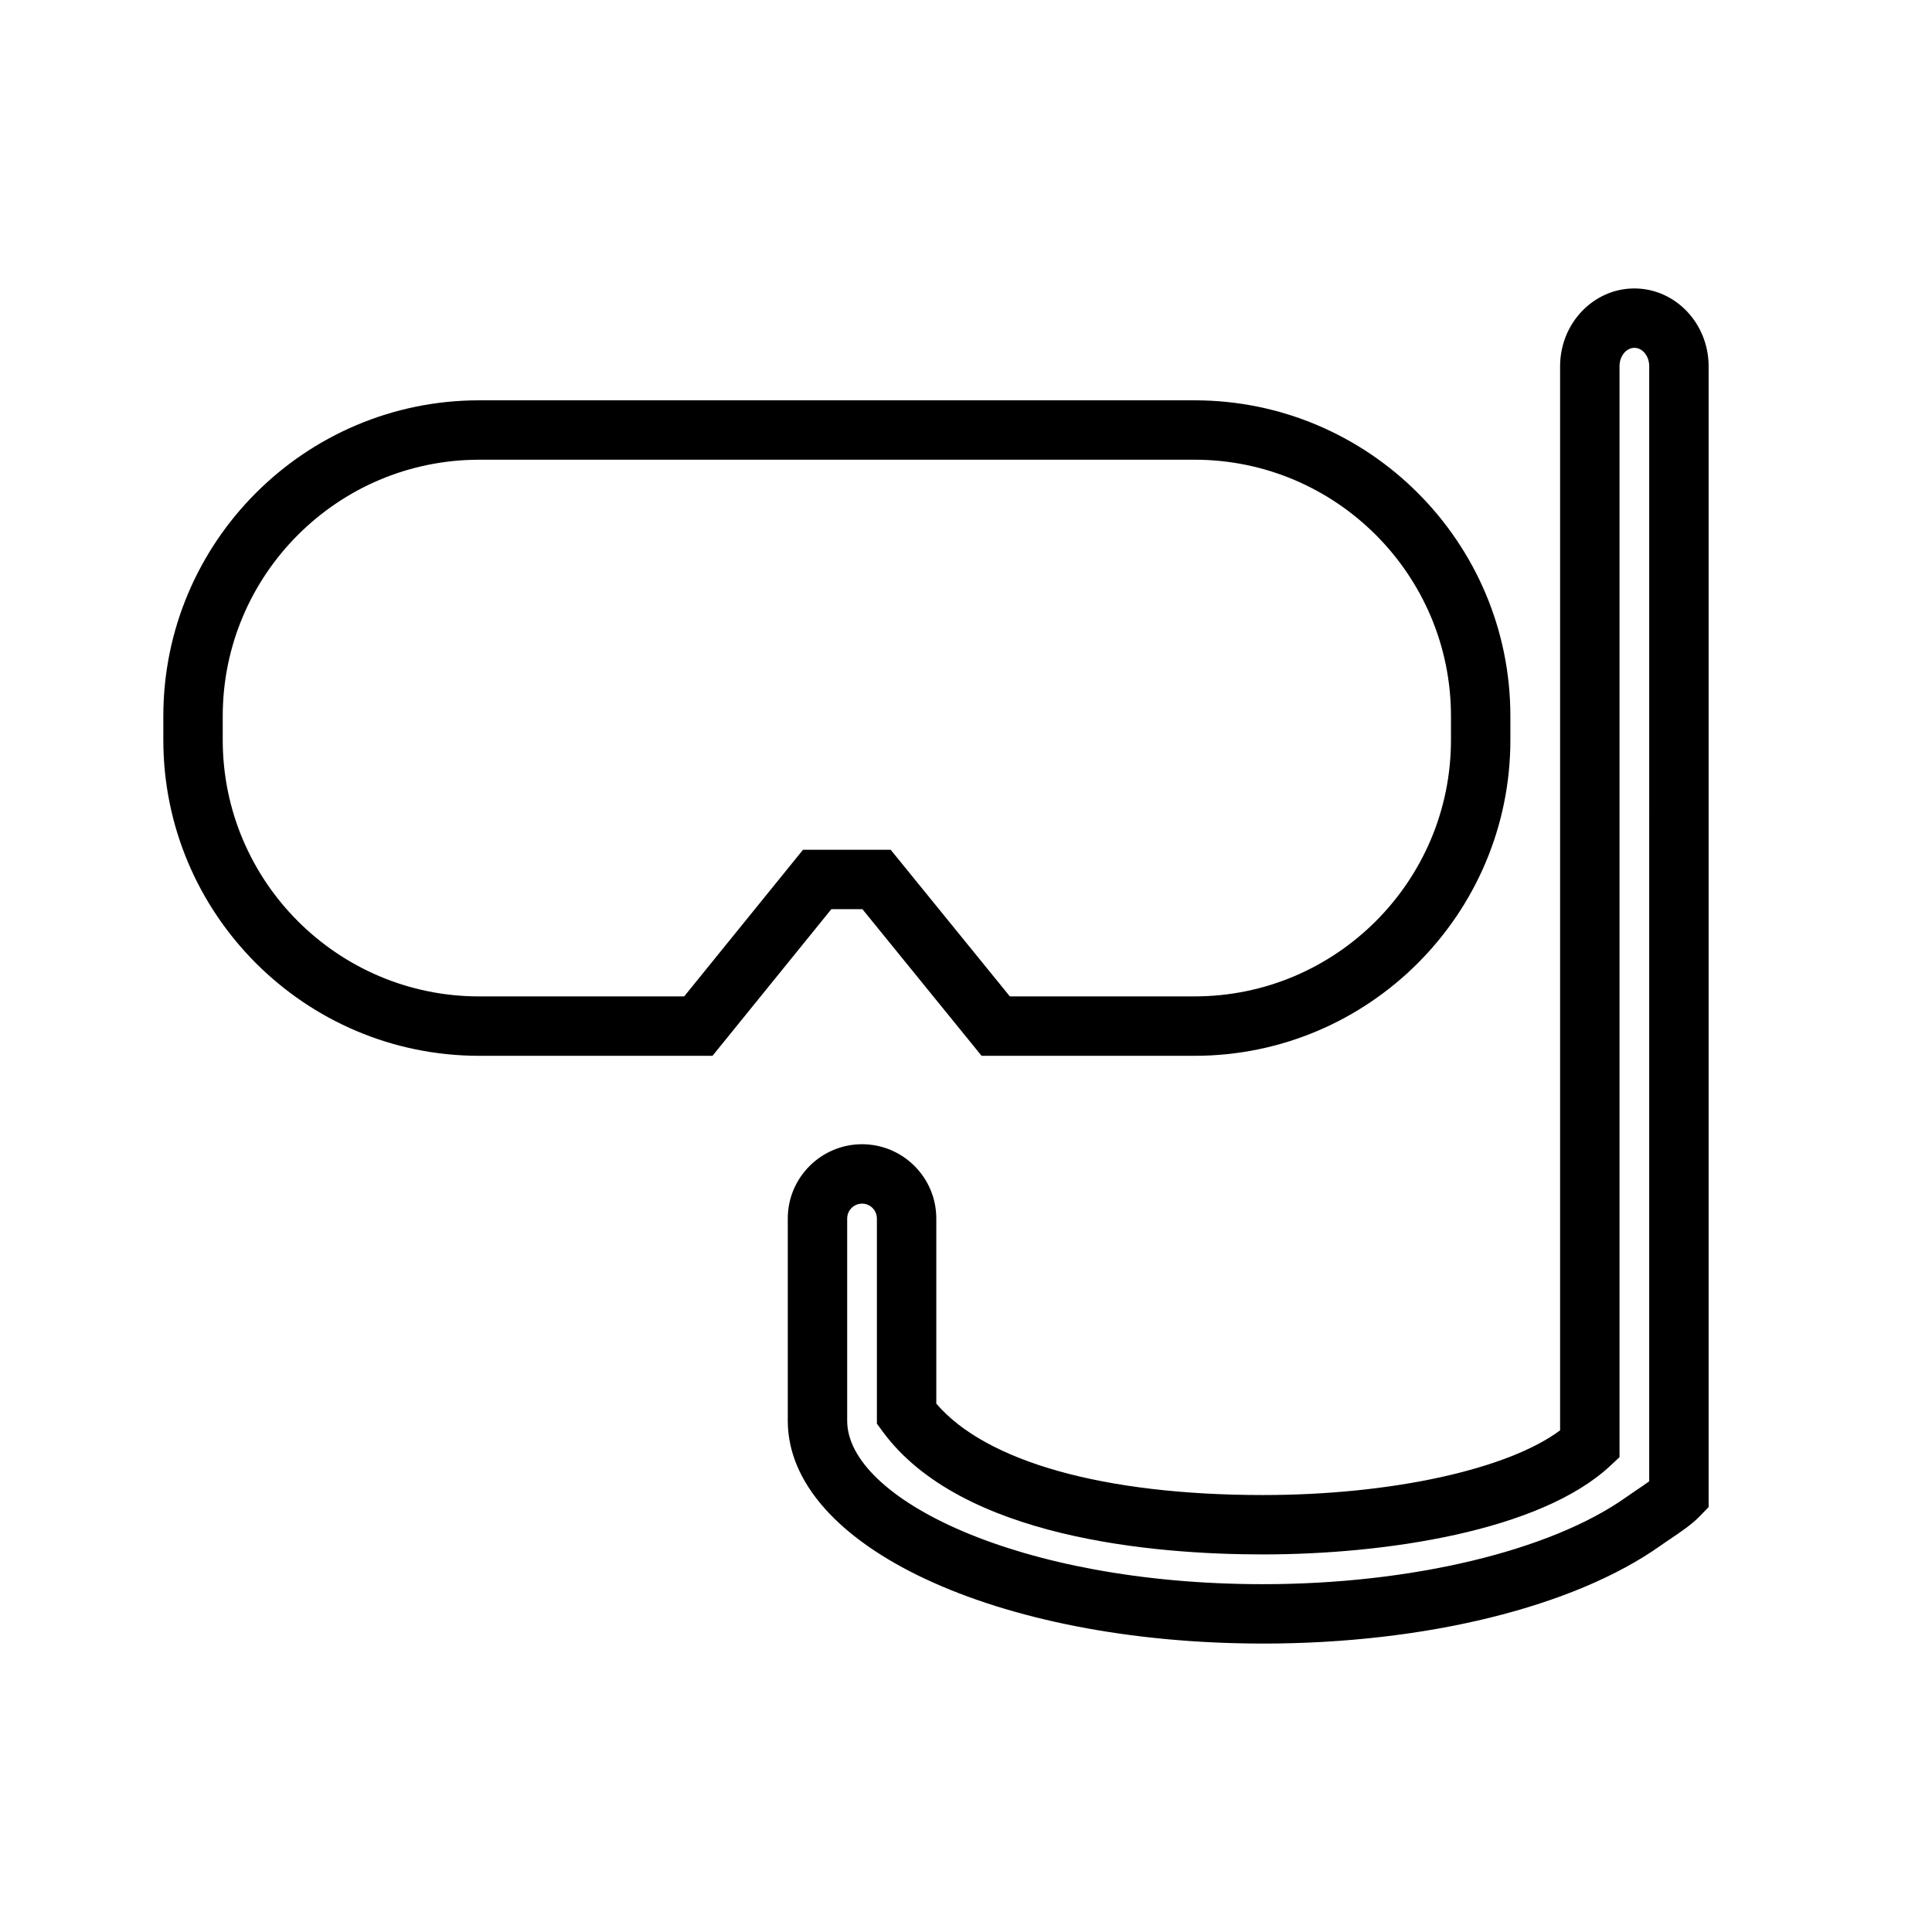
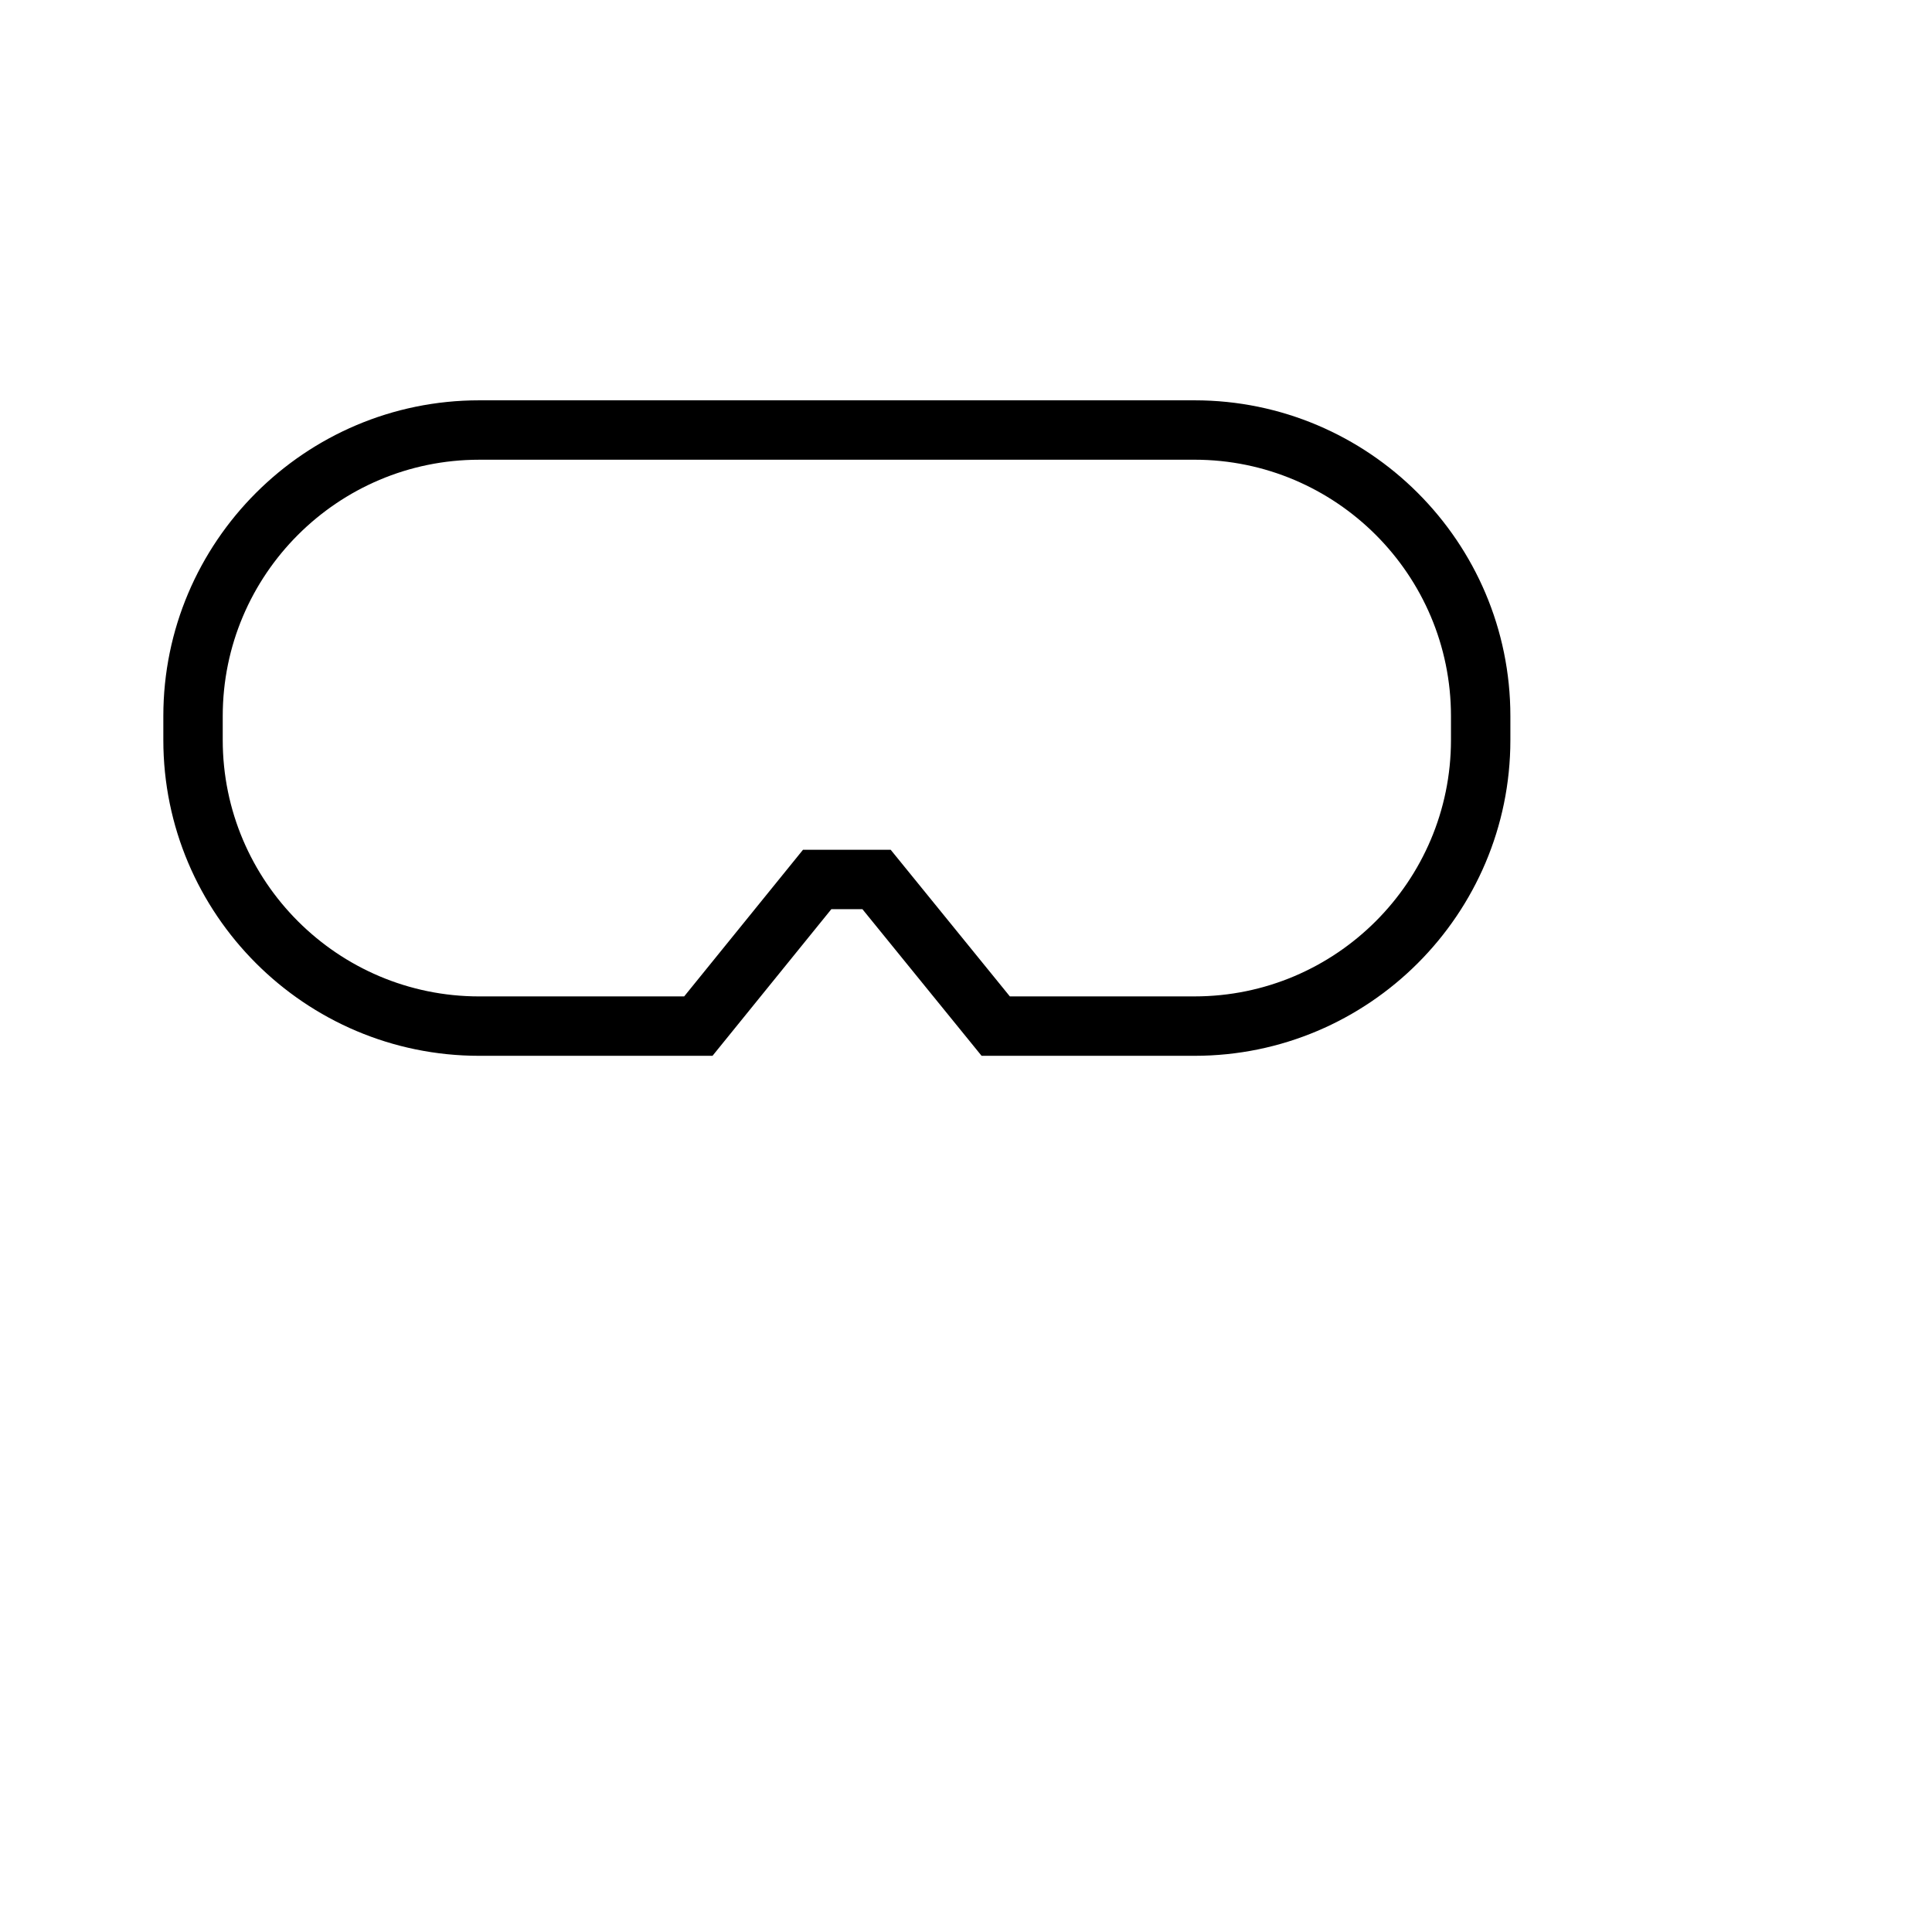
<svg xmlns="http://www.w3.org/2000/svg" fill="#000000" width="800px" height="800px" version="1.1" viewBox="144 144 512 512">
  <g>
    <path d="m460.57 423.8h-56.441l-31.574-38.855h-8.242l-31.488 38.855h-61.844c-46.145 0-83.695-37.551-83.695-83.695v-6.328c0-46.145 37.551-83.688 83.695-83.688h189.59c46.145 0 83.695 37.543 83.695 83.688v6.328c0 46.152-37.543 83.695-83.695 83.695zm-48.949-15.746h48.949c37.473 0 67.953-30.48 67.953-67.953v-6.328c0-37.465-30.48-67.945-67.953-67.945l-189.59 0.004c-37.473 0-67.953 30.48-67.953 67.945v6.328c0 37.473 30.48 67.953 67.953 67.953h54.332l31.488-38.855h23.246z" />
-     <path d="m478.72 579.56c-70.629 0-125.95-25.93-125.95-59.039v-53.609c0-10.848 8.832-19.68 19.68-19.68 10.848 0 19.68 8.832 19.68 19.68v49.066c13.188 15.422 44.484 24.223 86.594 24.223 34.008 0 64.852-6.801 78.719-17.145v-281.99c0-11.375 8.832-20.625 19.68-20.625 10.848 0 19.68 9.25 19.68 20.625v302.32l-2.211 2.289c-2.258 2.34-5.125 4.266-7.902 6.133-0.906 0.613-1.793 1.203-2.613 1.793-22.965 16.273-62.332 25.965-105.35 25.965zm-106.27-116.58c-2.172 0-3.938 1.762-3.938 3.938v53.609c0 20.484 45.266 43.297 110.21 43.297 39.289 0 76.152-8.824 96.211-23.035 0.906-0.645 1.922-1.34 2.961-2.039 1.055-0.699 2.172-1.465 3.164-2.188l0.004-295.5c0-2.691-1.762-4.879-3.938-4.879-2.172 0-3.934 2.188-3.934 4.879v289.1l-2.504 2.34c-18.562 17.285-59.668 23.438-91.961 23.438-28.734 0-80.043-4.234-100.82-32.582l-1.52-2.078v-54.371c0-2.172-1.766-3.934-3.938-3.934z" />
  </g>
</svg>